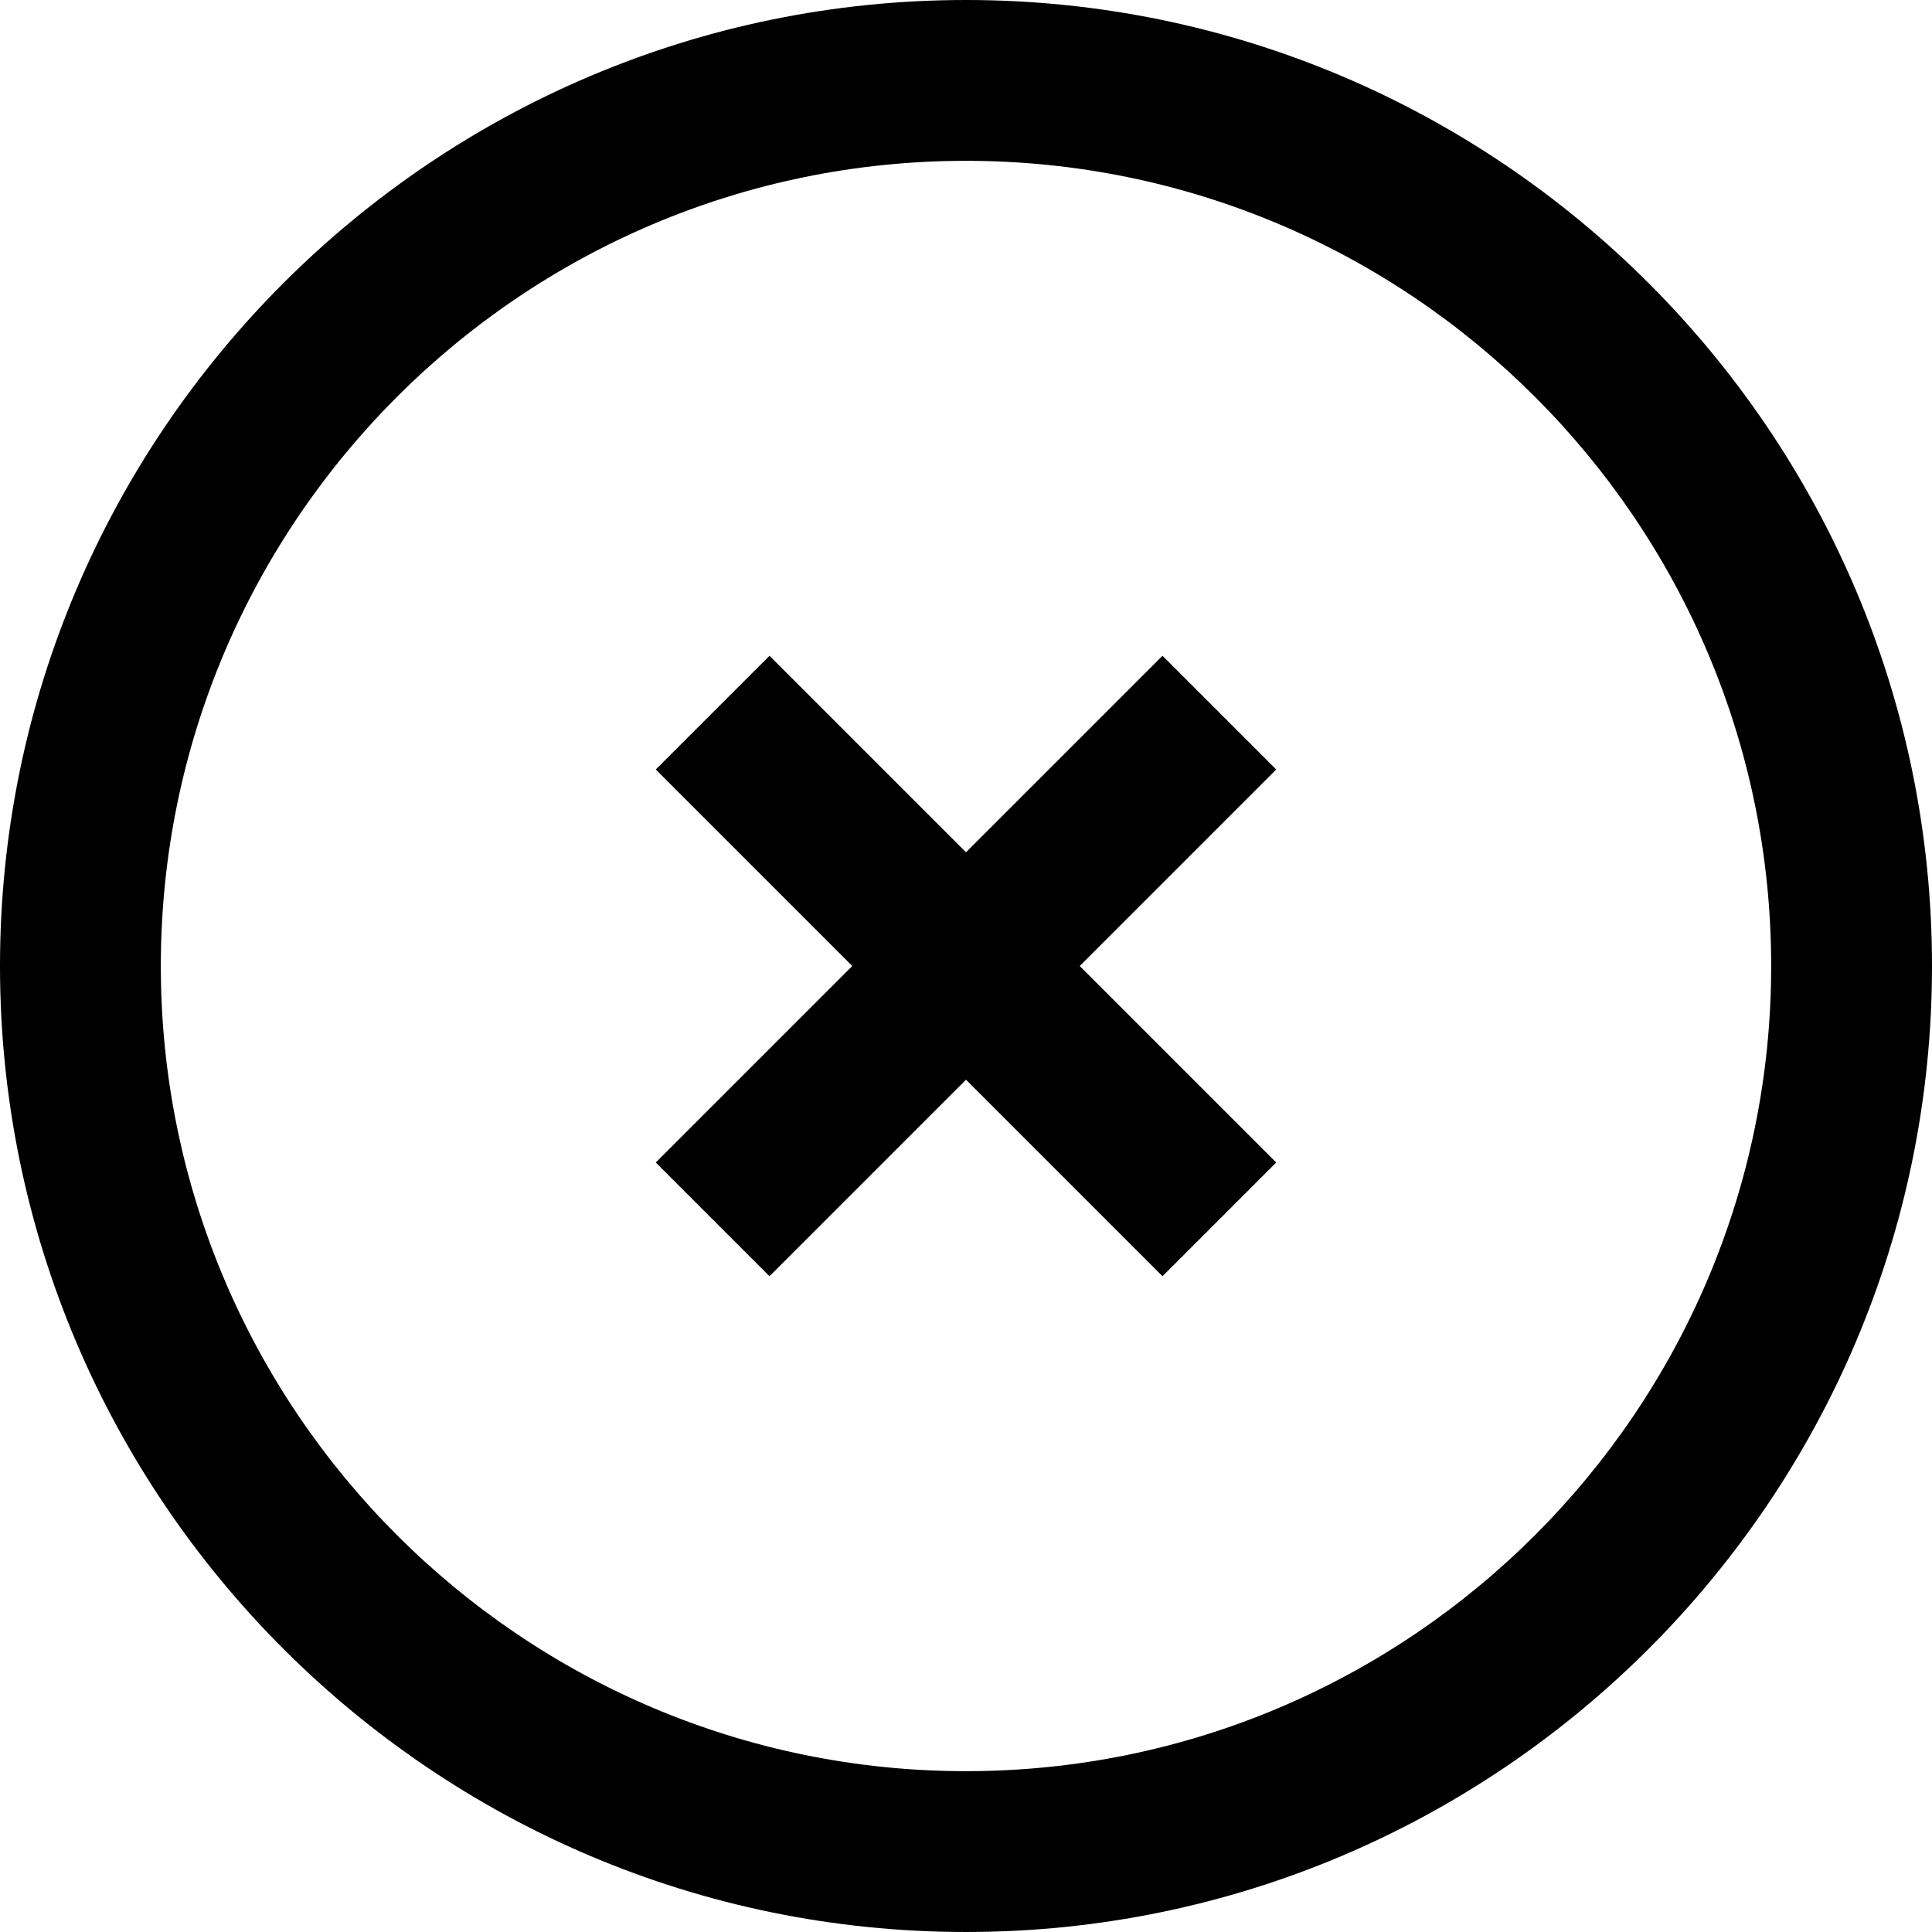
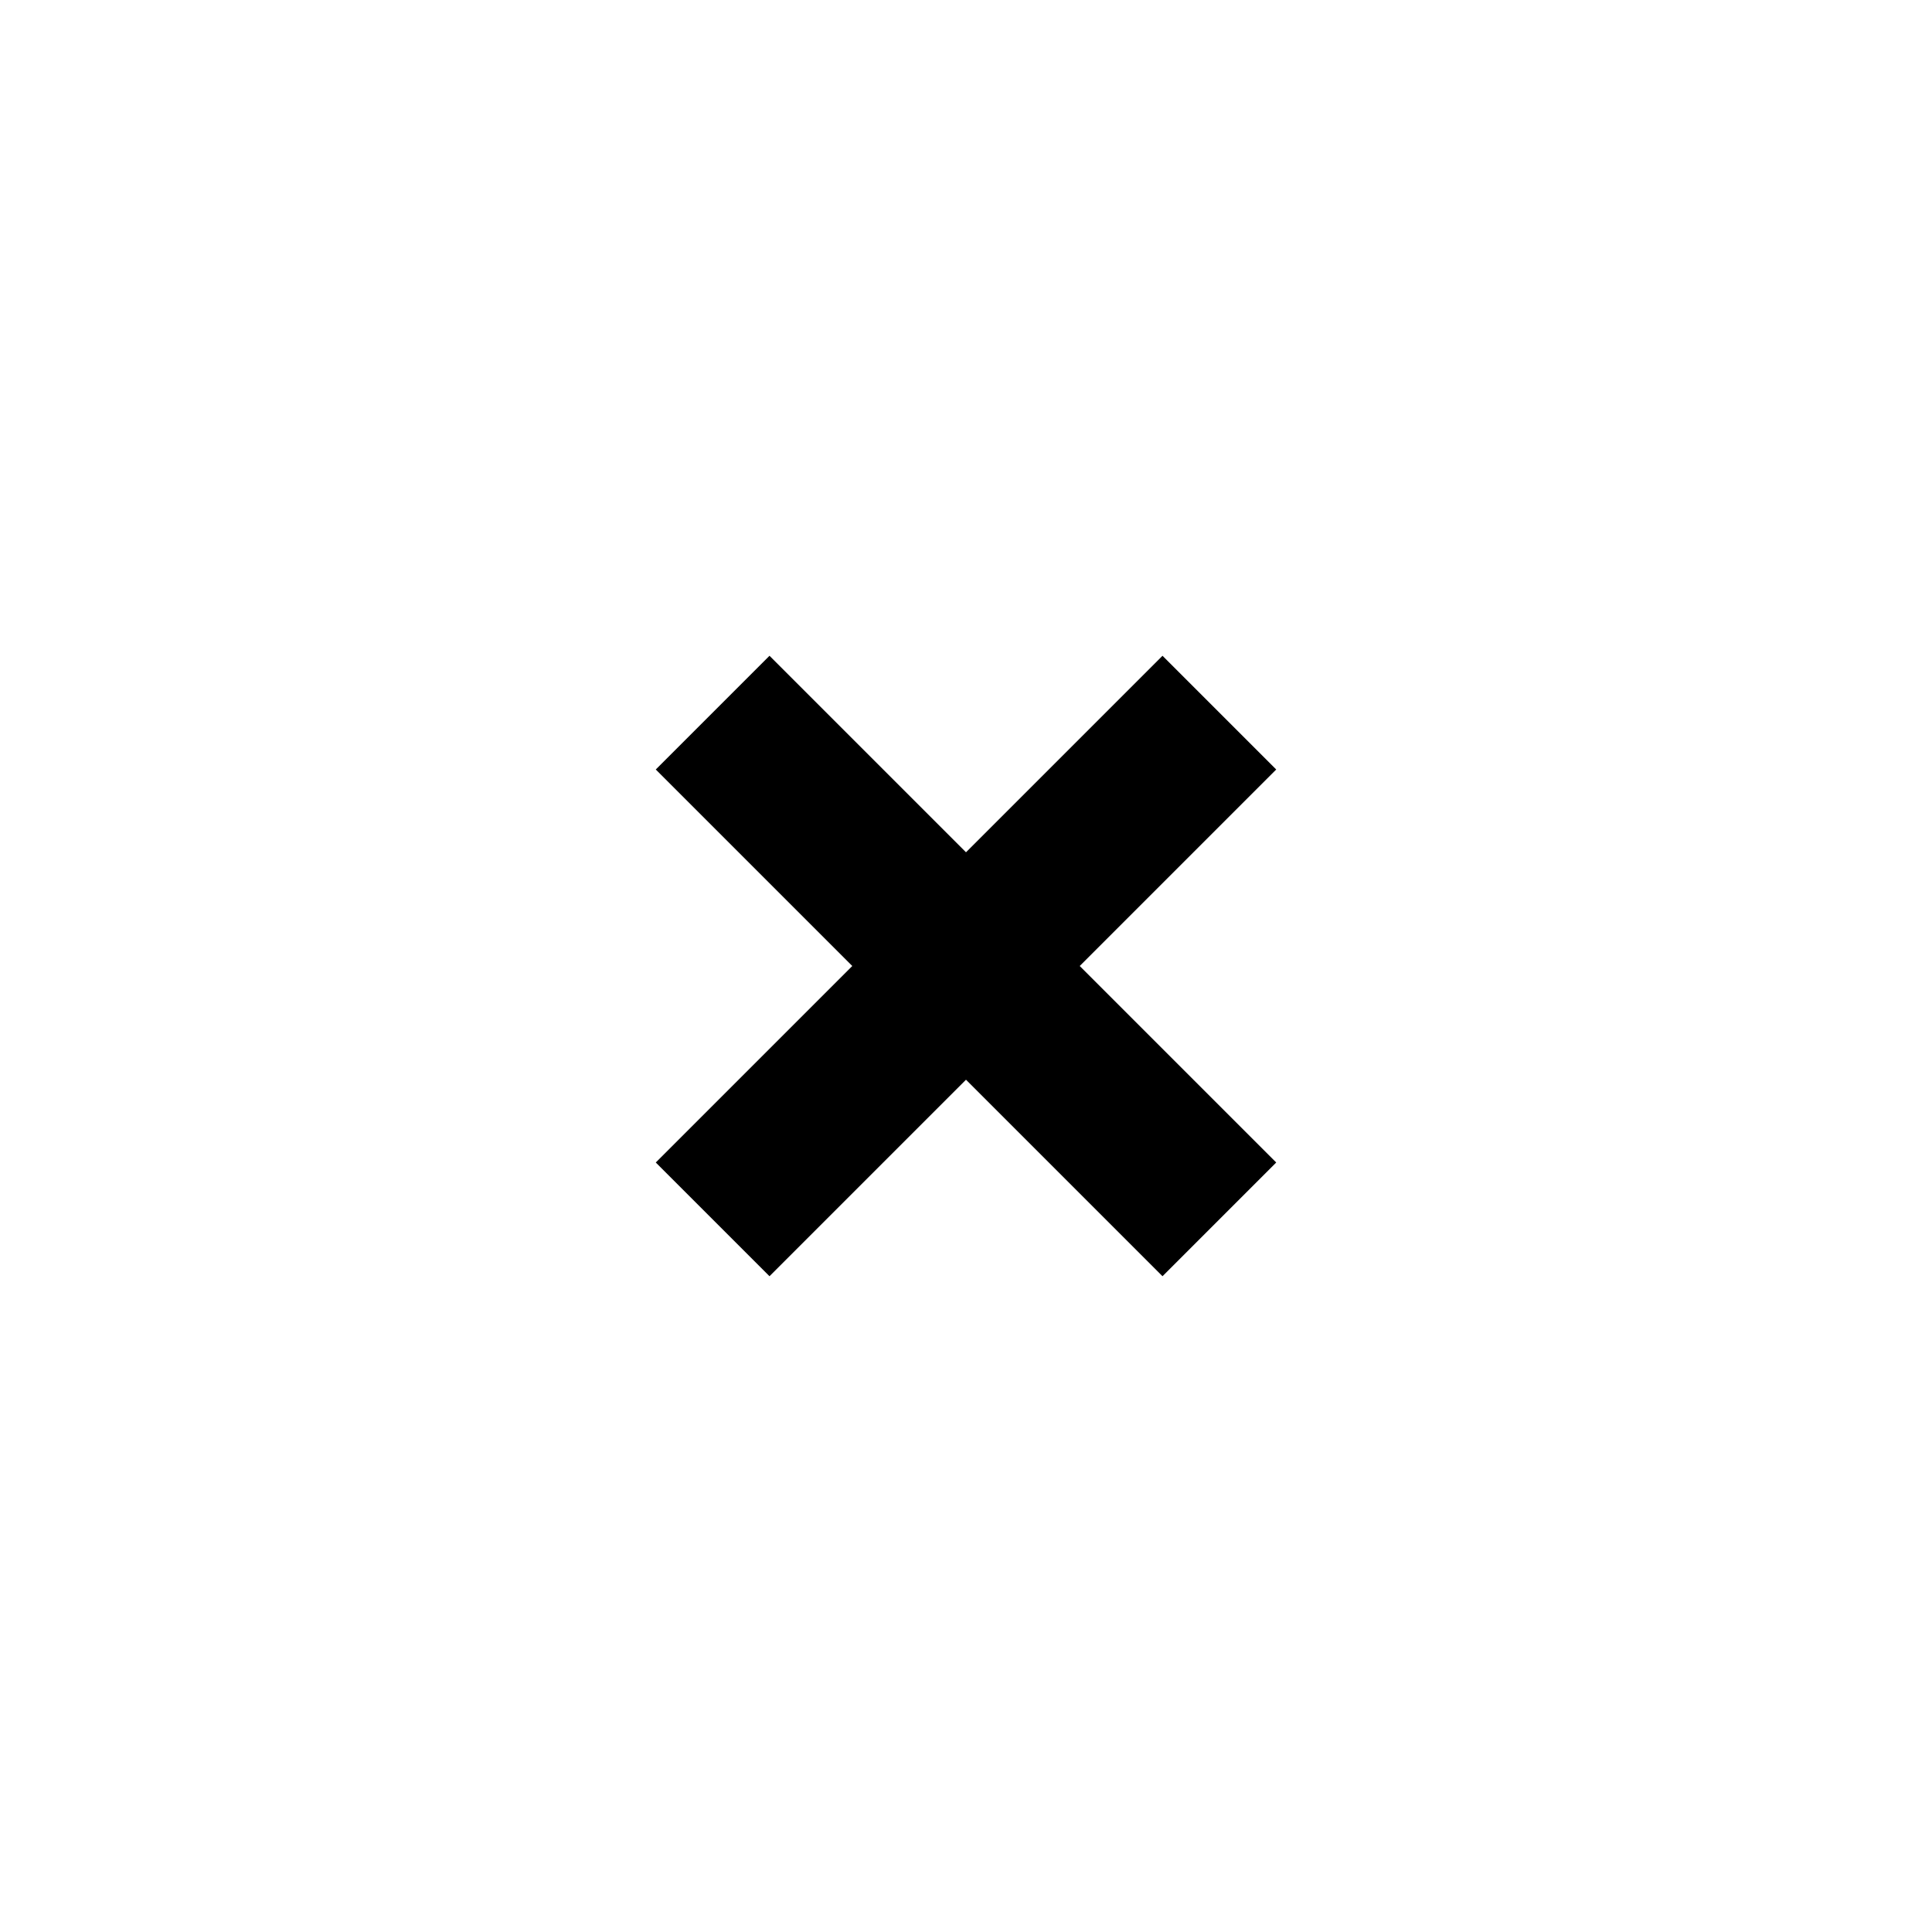
<svg xmlns="http://www.w3.org/2000/svg" fill="#000000" height="800px" width="800px" version="1.1" id="Capa_1" viewBox="0 0 360.394 360.394" xml:space="preserve">
  <g id="XMLID_1003_">
    <polygon id="XMLID_1004_" points="216.853,122.328 180.197,158.984 143.541,122.328 122.328,143.541 158.984,180.197    122.328,216.853 143.541,238.066 180.197,201.41 216.853,238.066 238.065,216.853 201.41,180.197 238.065,143.541  " />
-     <path id="XMLID_1008_" d="M180.197,0C80.836,0,0,80.836,0,180.197s80.836,180.196,180.197,180.196s180.197-80.836,180.197-180.196   S279.558,0,180.197,0z M180.197,330.393C97.378,330.393,30,263.015,30,180.197S97.378,30,180.197,30   s150.197,67.378,150.197,150.196S263.016,330.393,180.197,330.393z" />
  </g>
</svg>